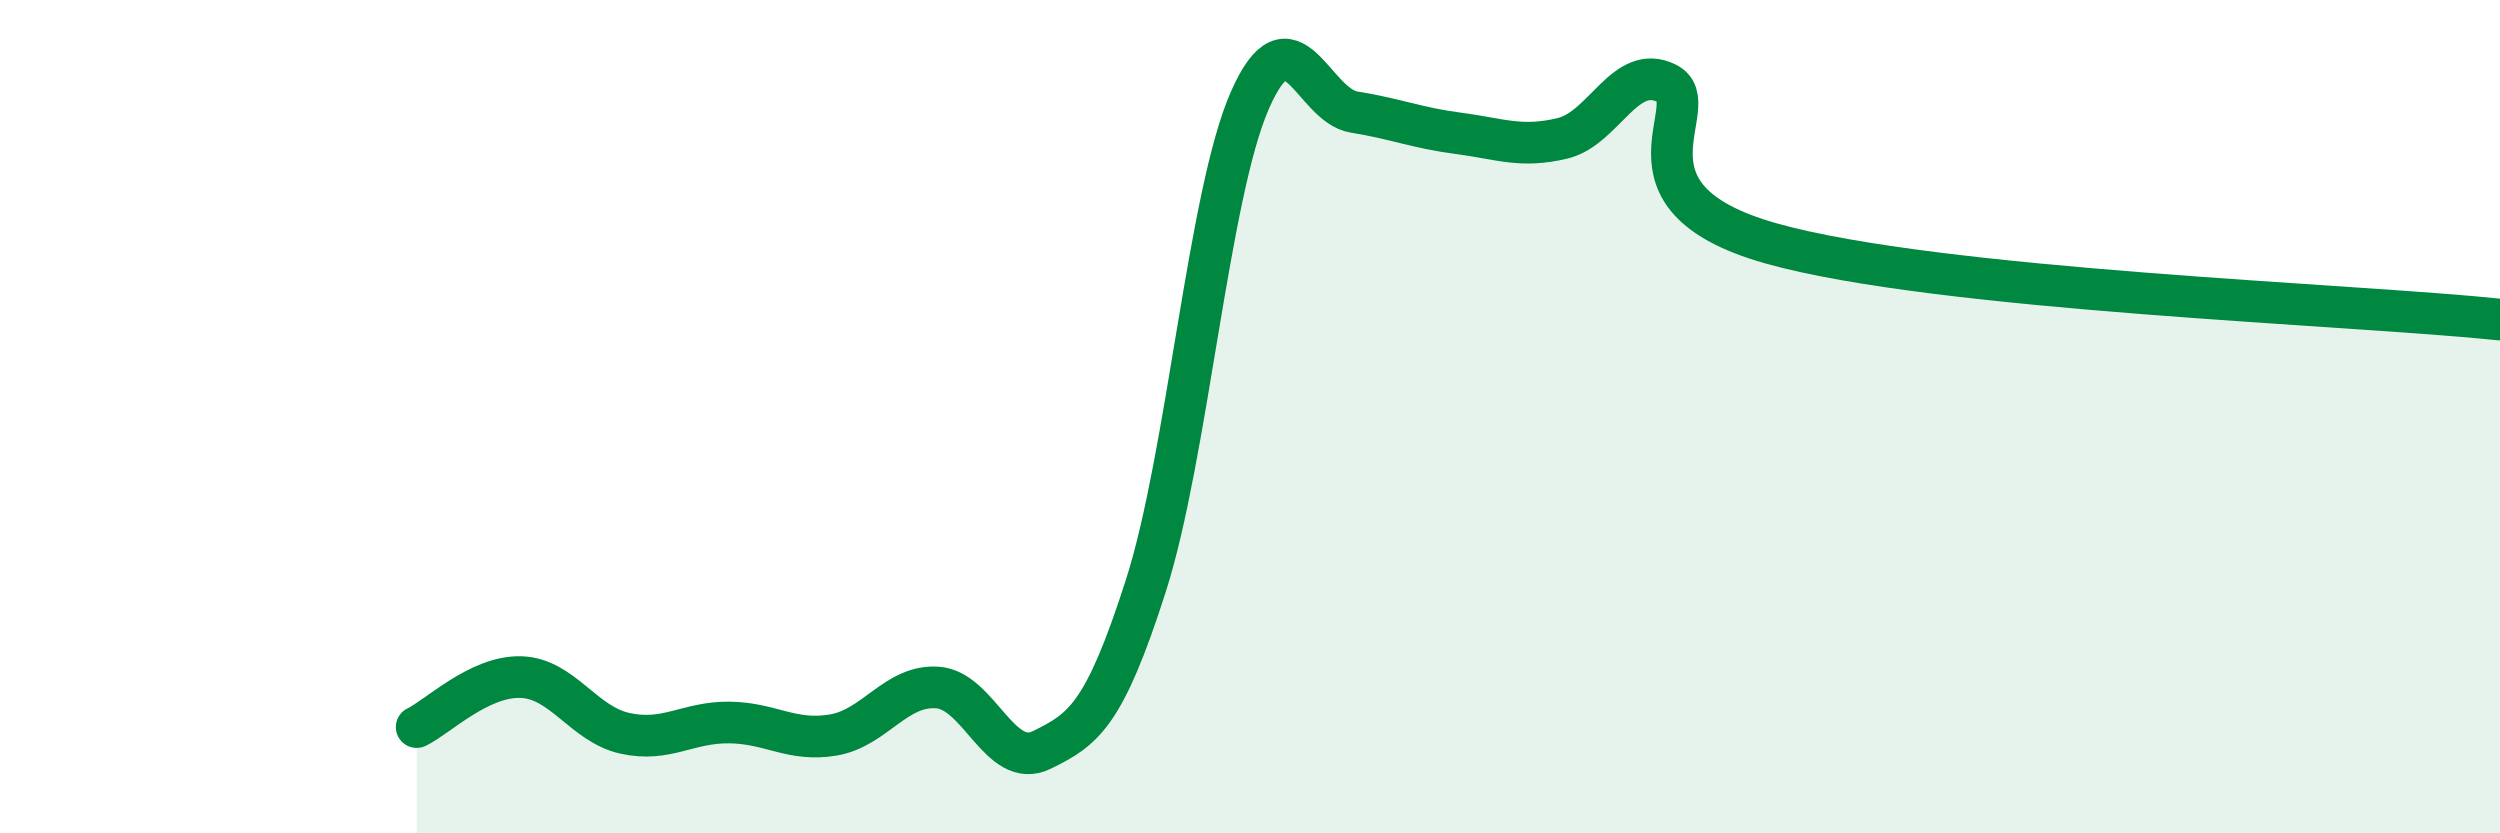
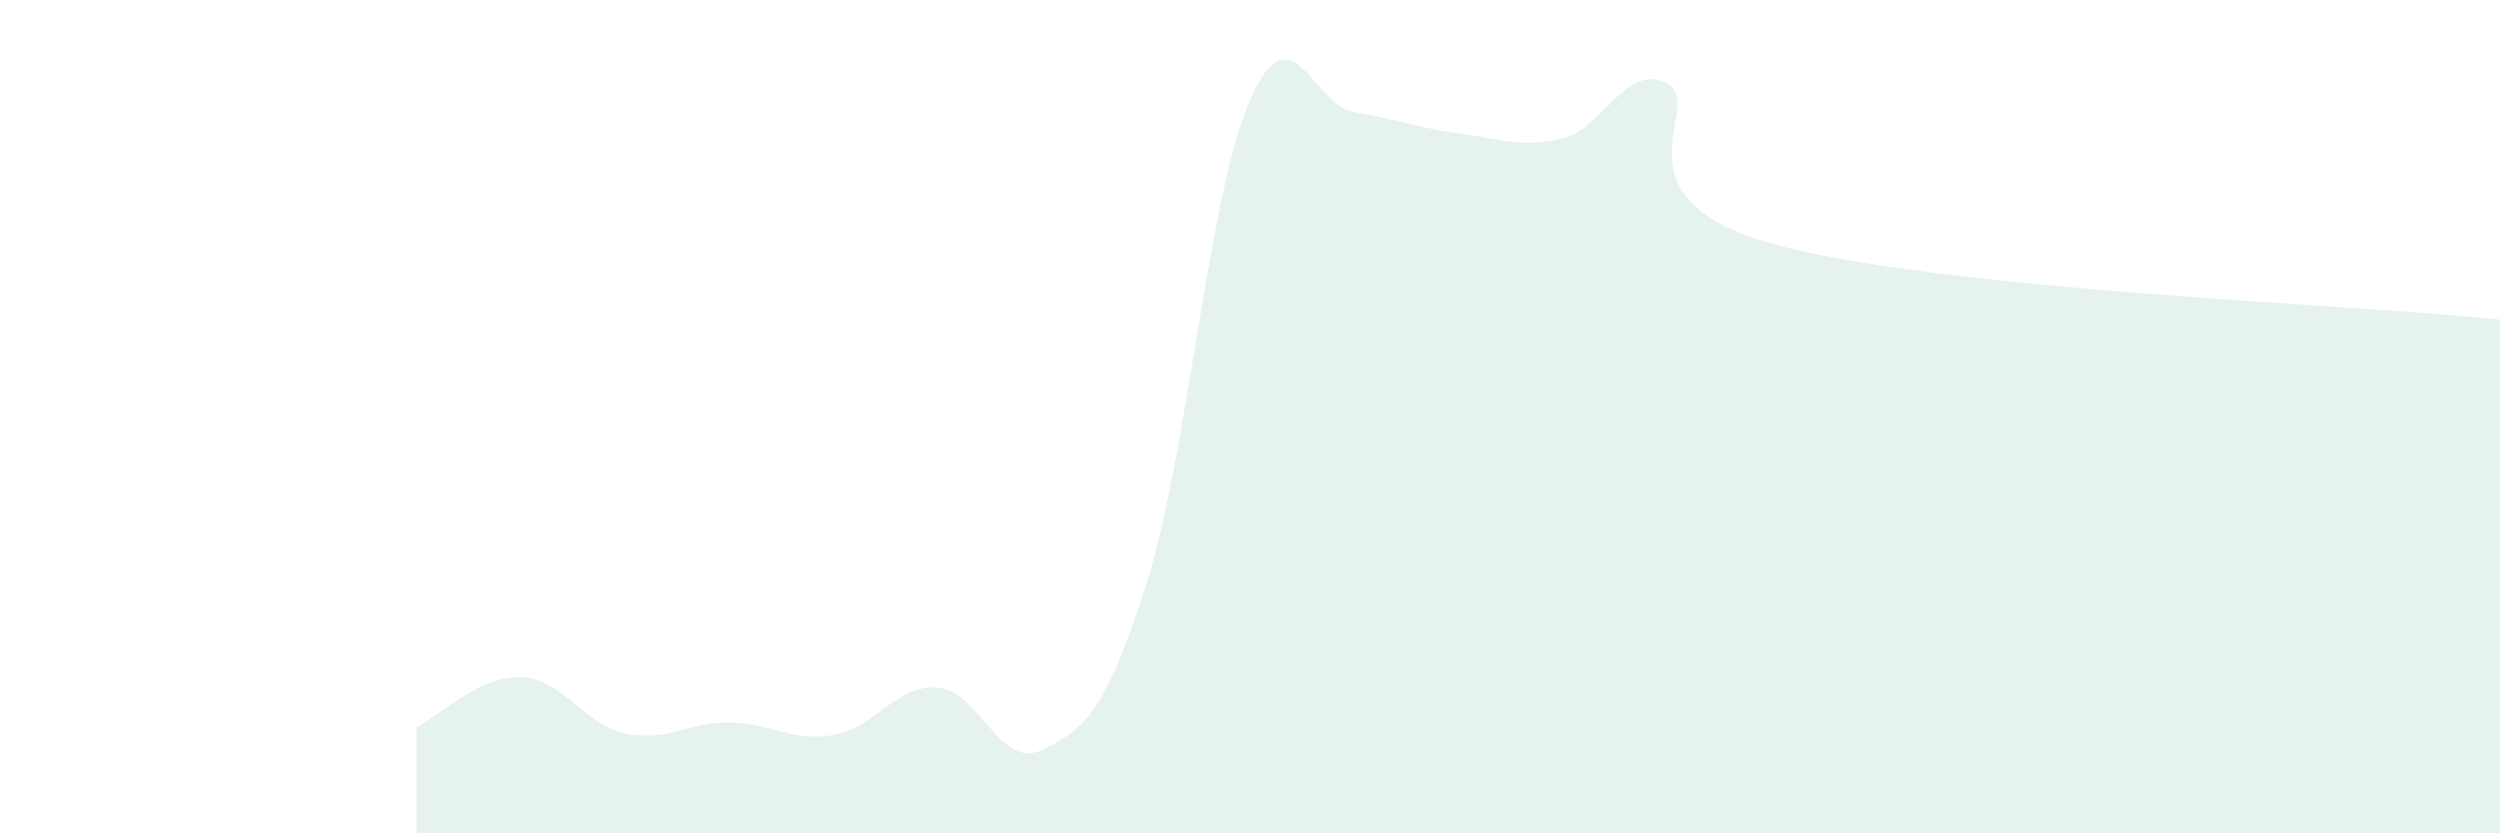
<svg xmlns="http://www.w3.org/2000/svg" width="60" height="20" viewBox="0 0 60 20">
  <path d="M 10,17.45 C 10.5,17.21 11.5,16.22 12.5,16.25 C 13.5,16.28 14,17.38 15,17.6 C 16,17.82 16.5,17.33 17.5,17.34 C 18.5,17.35 19,17.81 20,17.64 C 21,17.47 21.5,16.43 22.5,16.5 C 23.5,16.57 24,18.49 25,18 C 26,17.51 26.5,17.18 27.5,14.06 C 28.5,10.94 29,4.67 30,2.4 C 31,0.13 31.5,2.53 32.5,2.69 C 33.5,2.85 34,3.07 35,3.2 C 36,3.33 36.5,3.56 37.5,3.32 C 38.5,3.08 39,1.5 40,2 C 41,2.5 38.5,4.71 42.5,5.84 C 46.5,6.97 56.5,7.3 60,7.67L60 20L10 20Z" fill="#008740" opacity="0.1" stroke-linecap="round" stroke-linejoin="round" />
-   <path d="M 10,17.45 C 10.5,17.21 11.5,16.22 12.5,16.25 C 13.5,16.28 14,17.38 15,17.6 C 16,17.82 16.5,17.33 17.5,17.34 C 18.5,17.35 19,17.81 20,17.64 C 21,17.47 21.5,16.43 22.5,16.5 C 23.5,16.57 24,18.49 25,18 C 26,17.51 26.5,17.18 27.5,14.06 C 28.5,10.94 29,4.67 30,2.4 C 31,0.13 31.5,2.53 32.5,2.69 C 33.5,2.85 34,3.07 35,3.2 C 36,3.33 36.5,3.56 37.5,3.32 C 38.5,3.08 39,1.5 40,2 C 41,2.5 38.5,4.71 42.5,5.84 C 46.5,6.97 56.5,7.3 60,7.67" stroke="#008740" stroke-width="1" fill="none" stroke-linecap="round" stroke-linejoin="round" />
</svg>